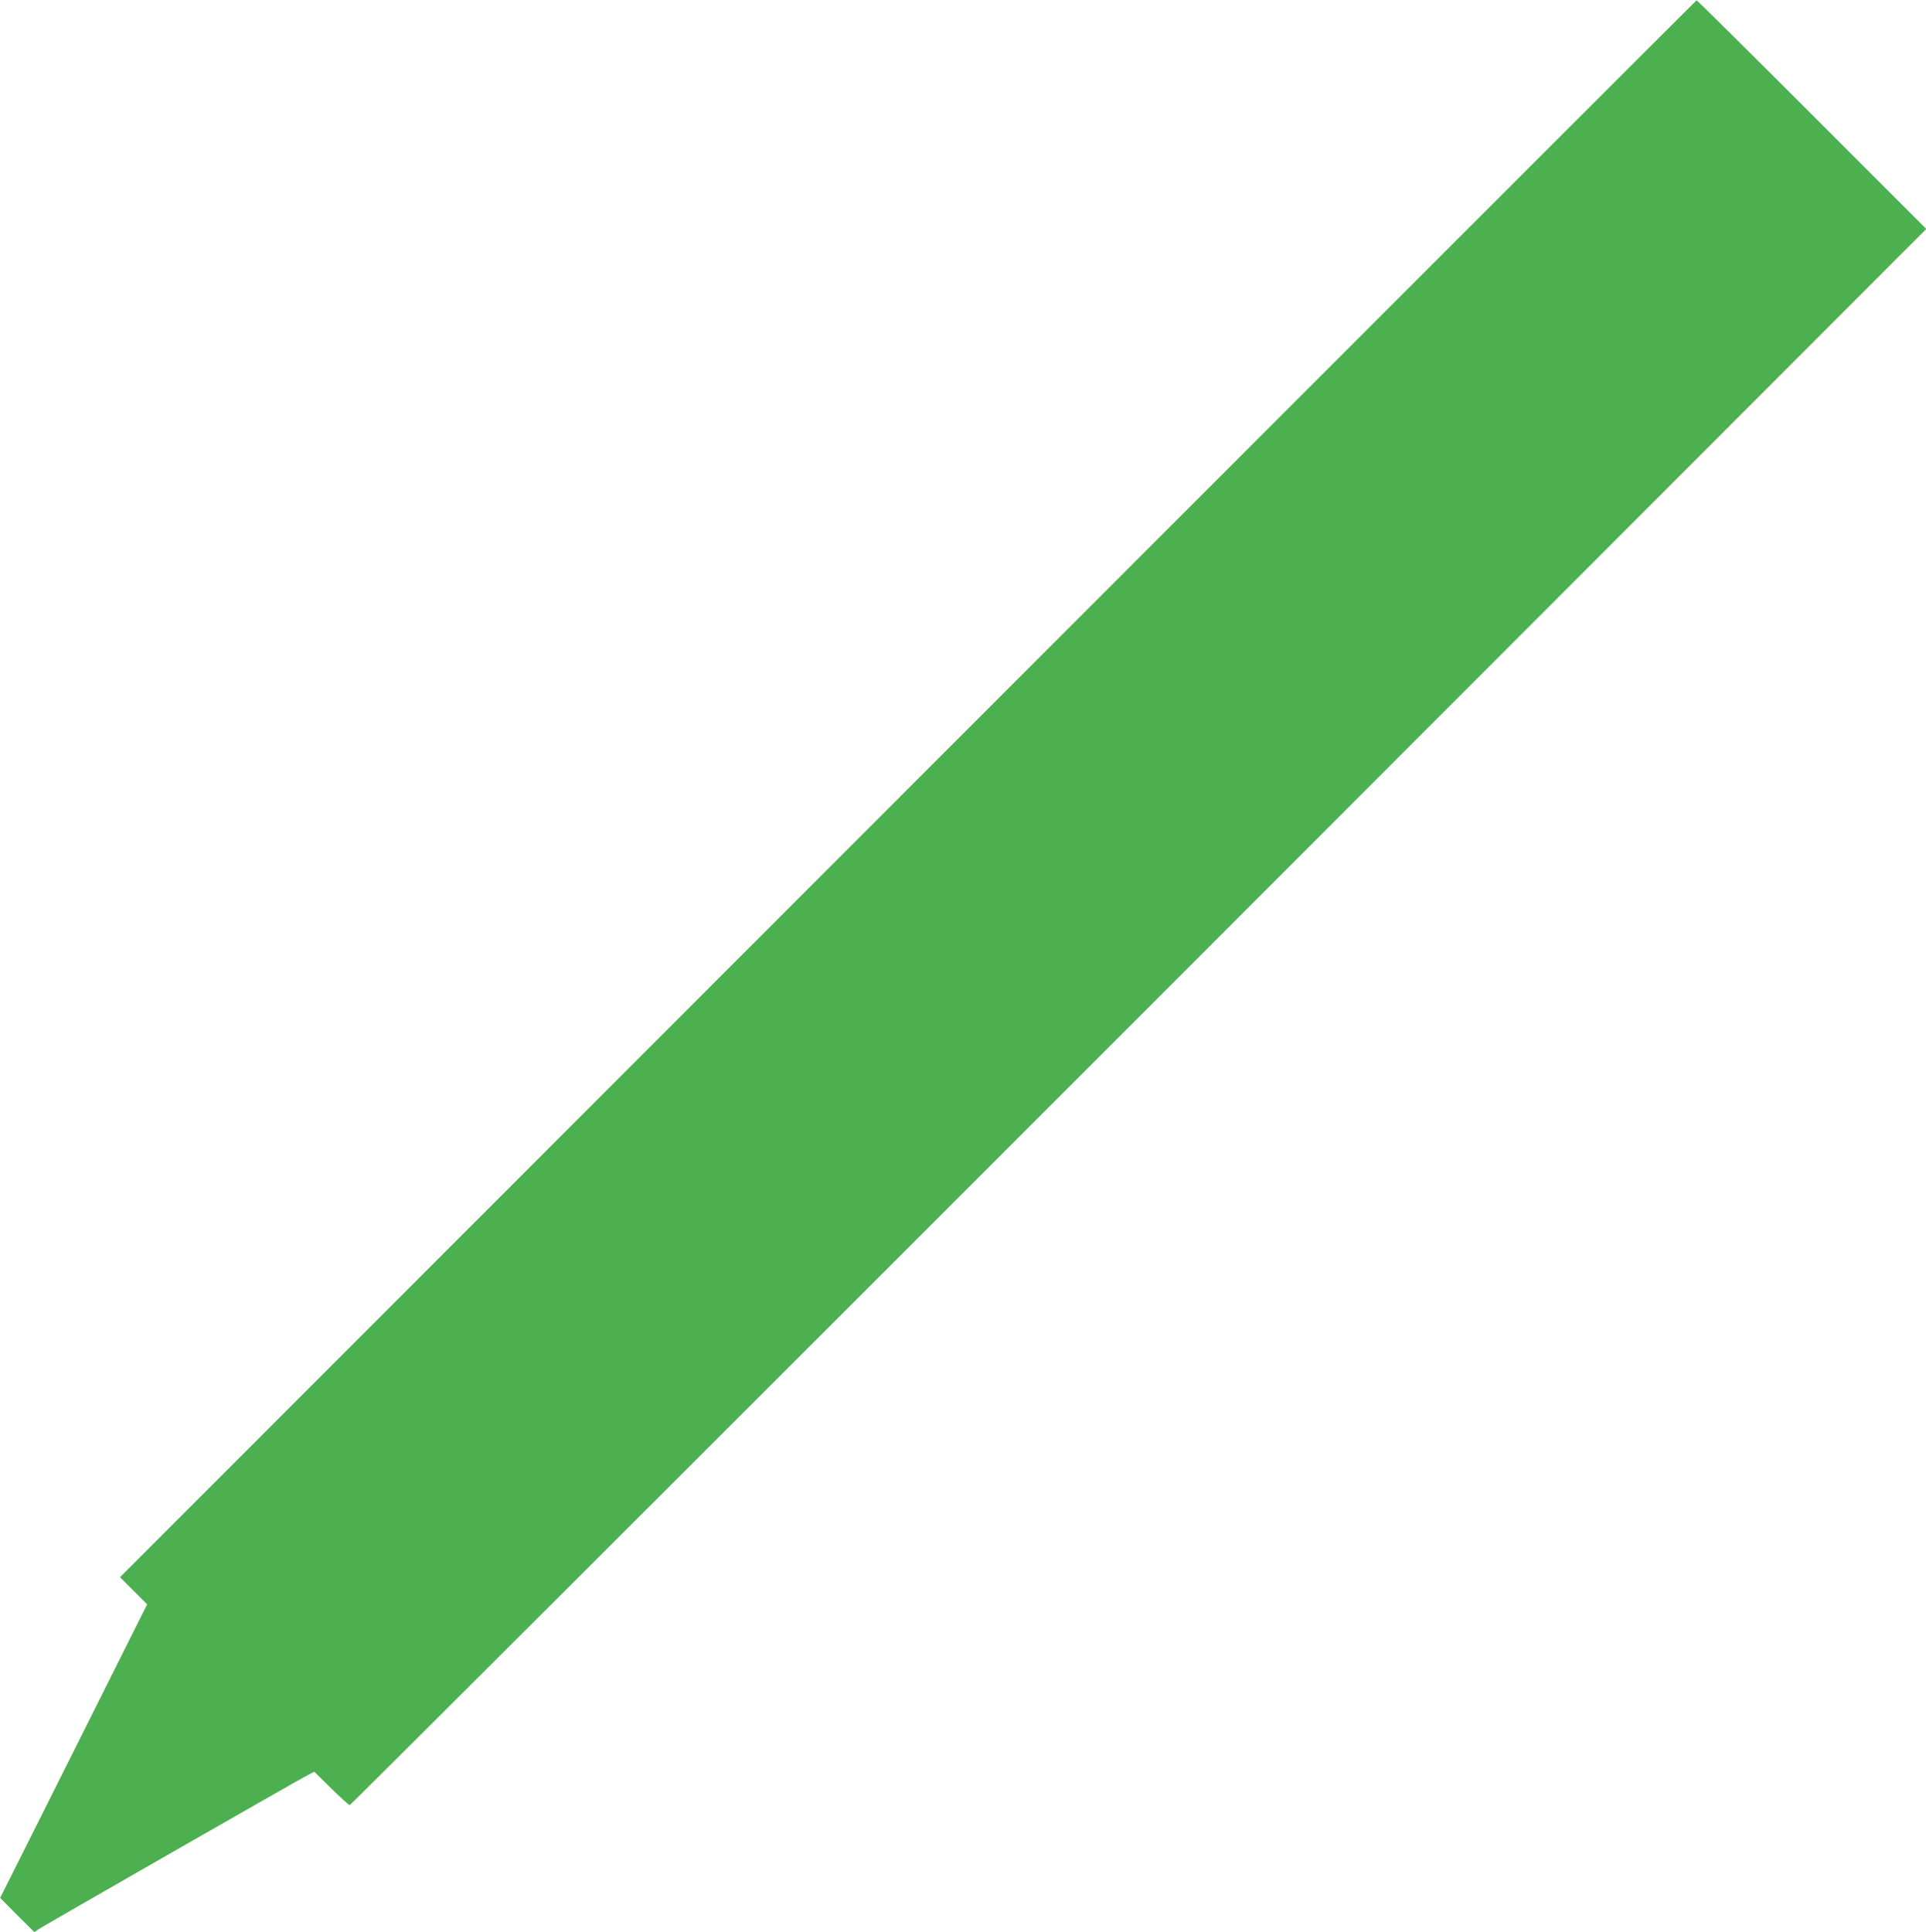
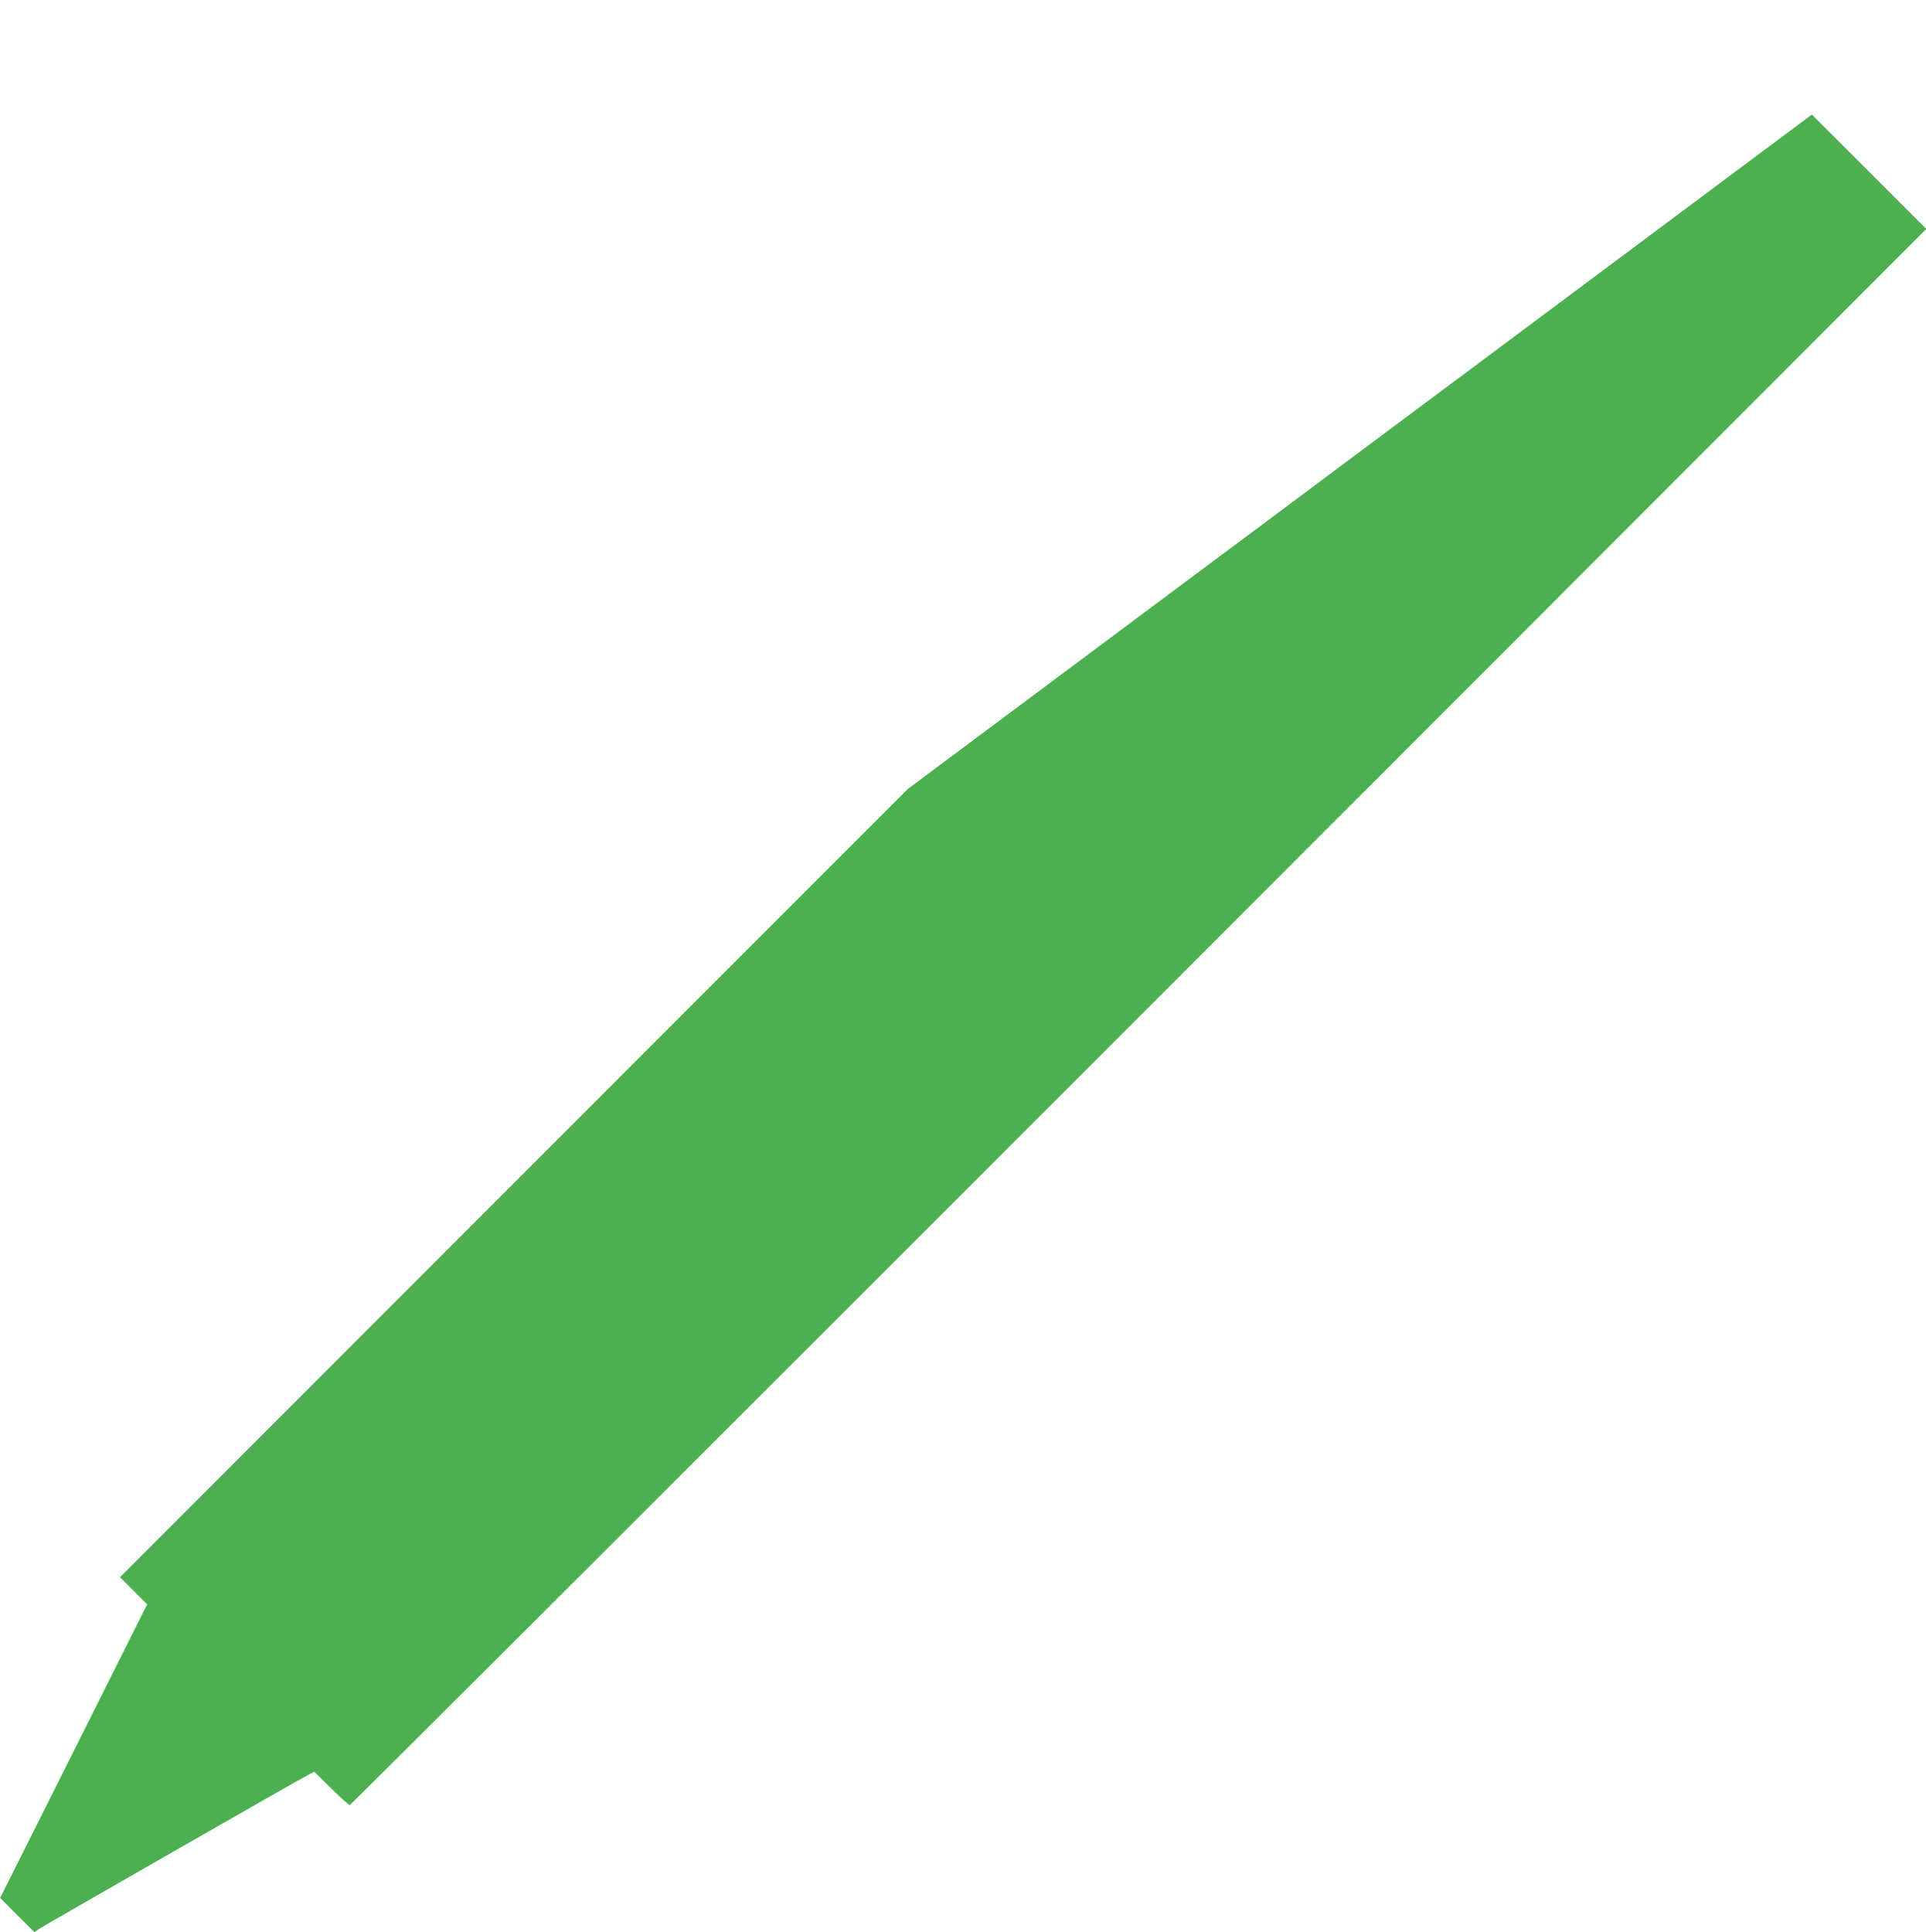
<svg xmlns="http://www.w3.org/2000/svg" version="1.0" width="1276pt" height="1280pt" viewBox="0 0 1276 1280" preserveAspectRatio="xMidYMid meet">
  <g transform="translate(0,1280) scale(0.1,-0.1)" fill="#4caf50" stroke="none">
-     <path d="M6015 7573 l-5220 -5223 90 -90 90 -90 -487 -973 -487 -972 113 -114 114 -113 28 20 c29 20 1729 994 1792 1026 l34 17 112 -110 c62 -61 117 -111 123 -111 6 0 2358 2350 5228 5221 l5217 5222 -758 758 c-418 418 -761 758 -764 757 -3 -1 -2354 -2352 -5225 -5225z" />
+     <path d="M6015 7573 l-5220 -5223 90 -90 90 -90 -487 -973 -487 -972 113 -114 114 -113 28 20 c29 20 1729 994 1792 1026 l34 17 112 -110 c62 -61 117 -111 123 -111 6 0 2358 2350 5228 5221 l5217 5222 -758 758 z" />
  </g>
</svg>